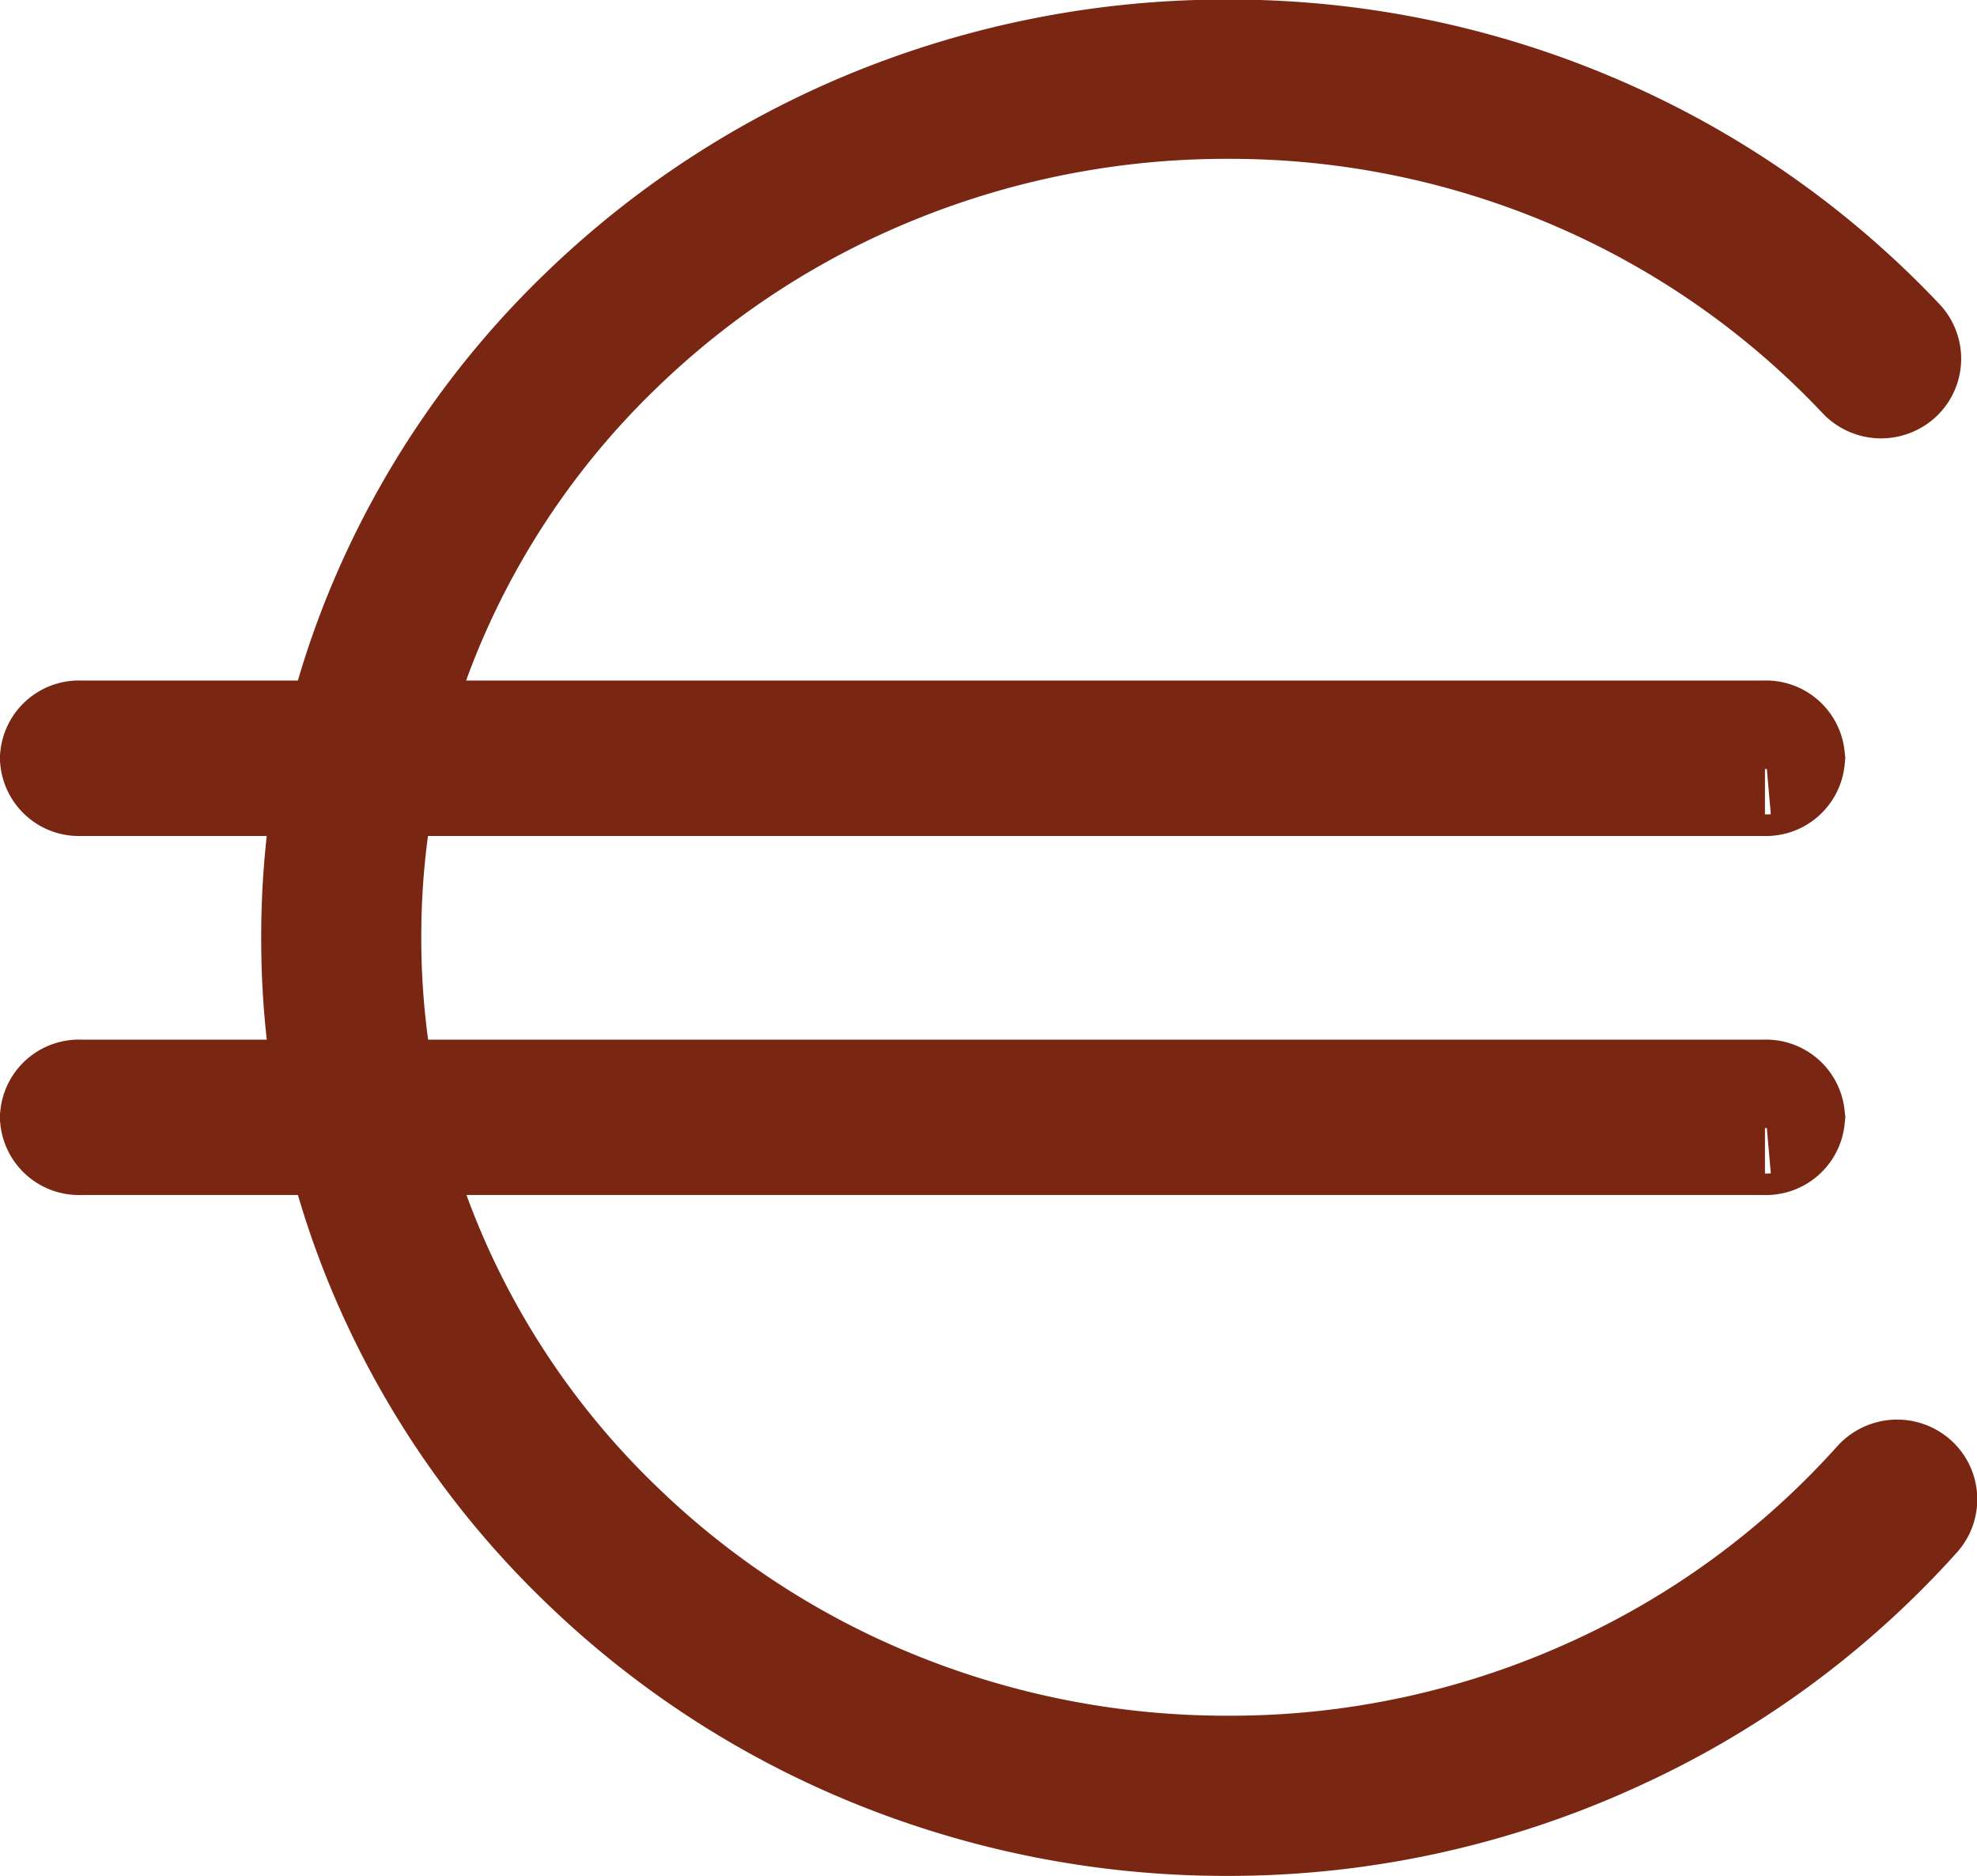
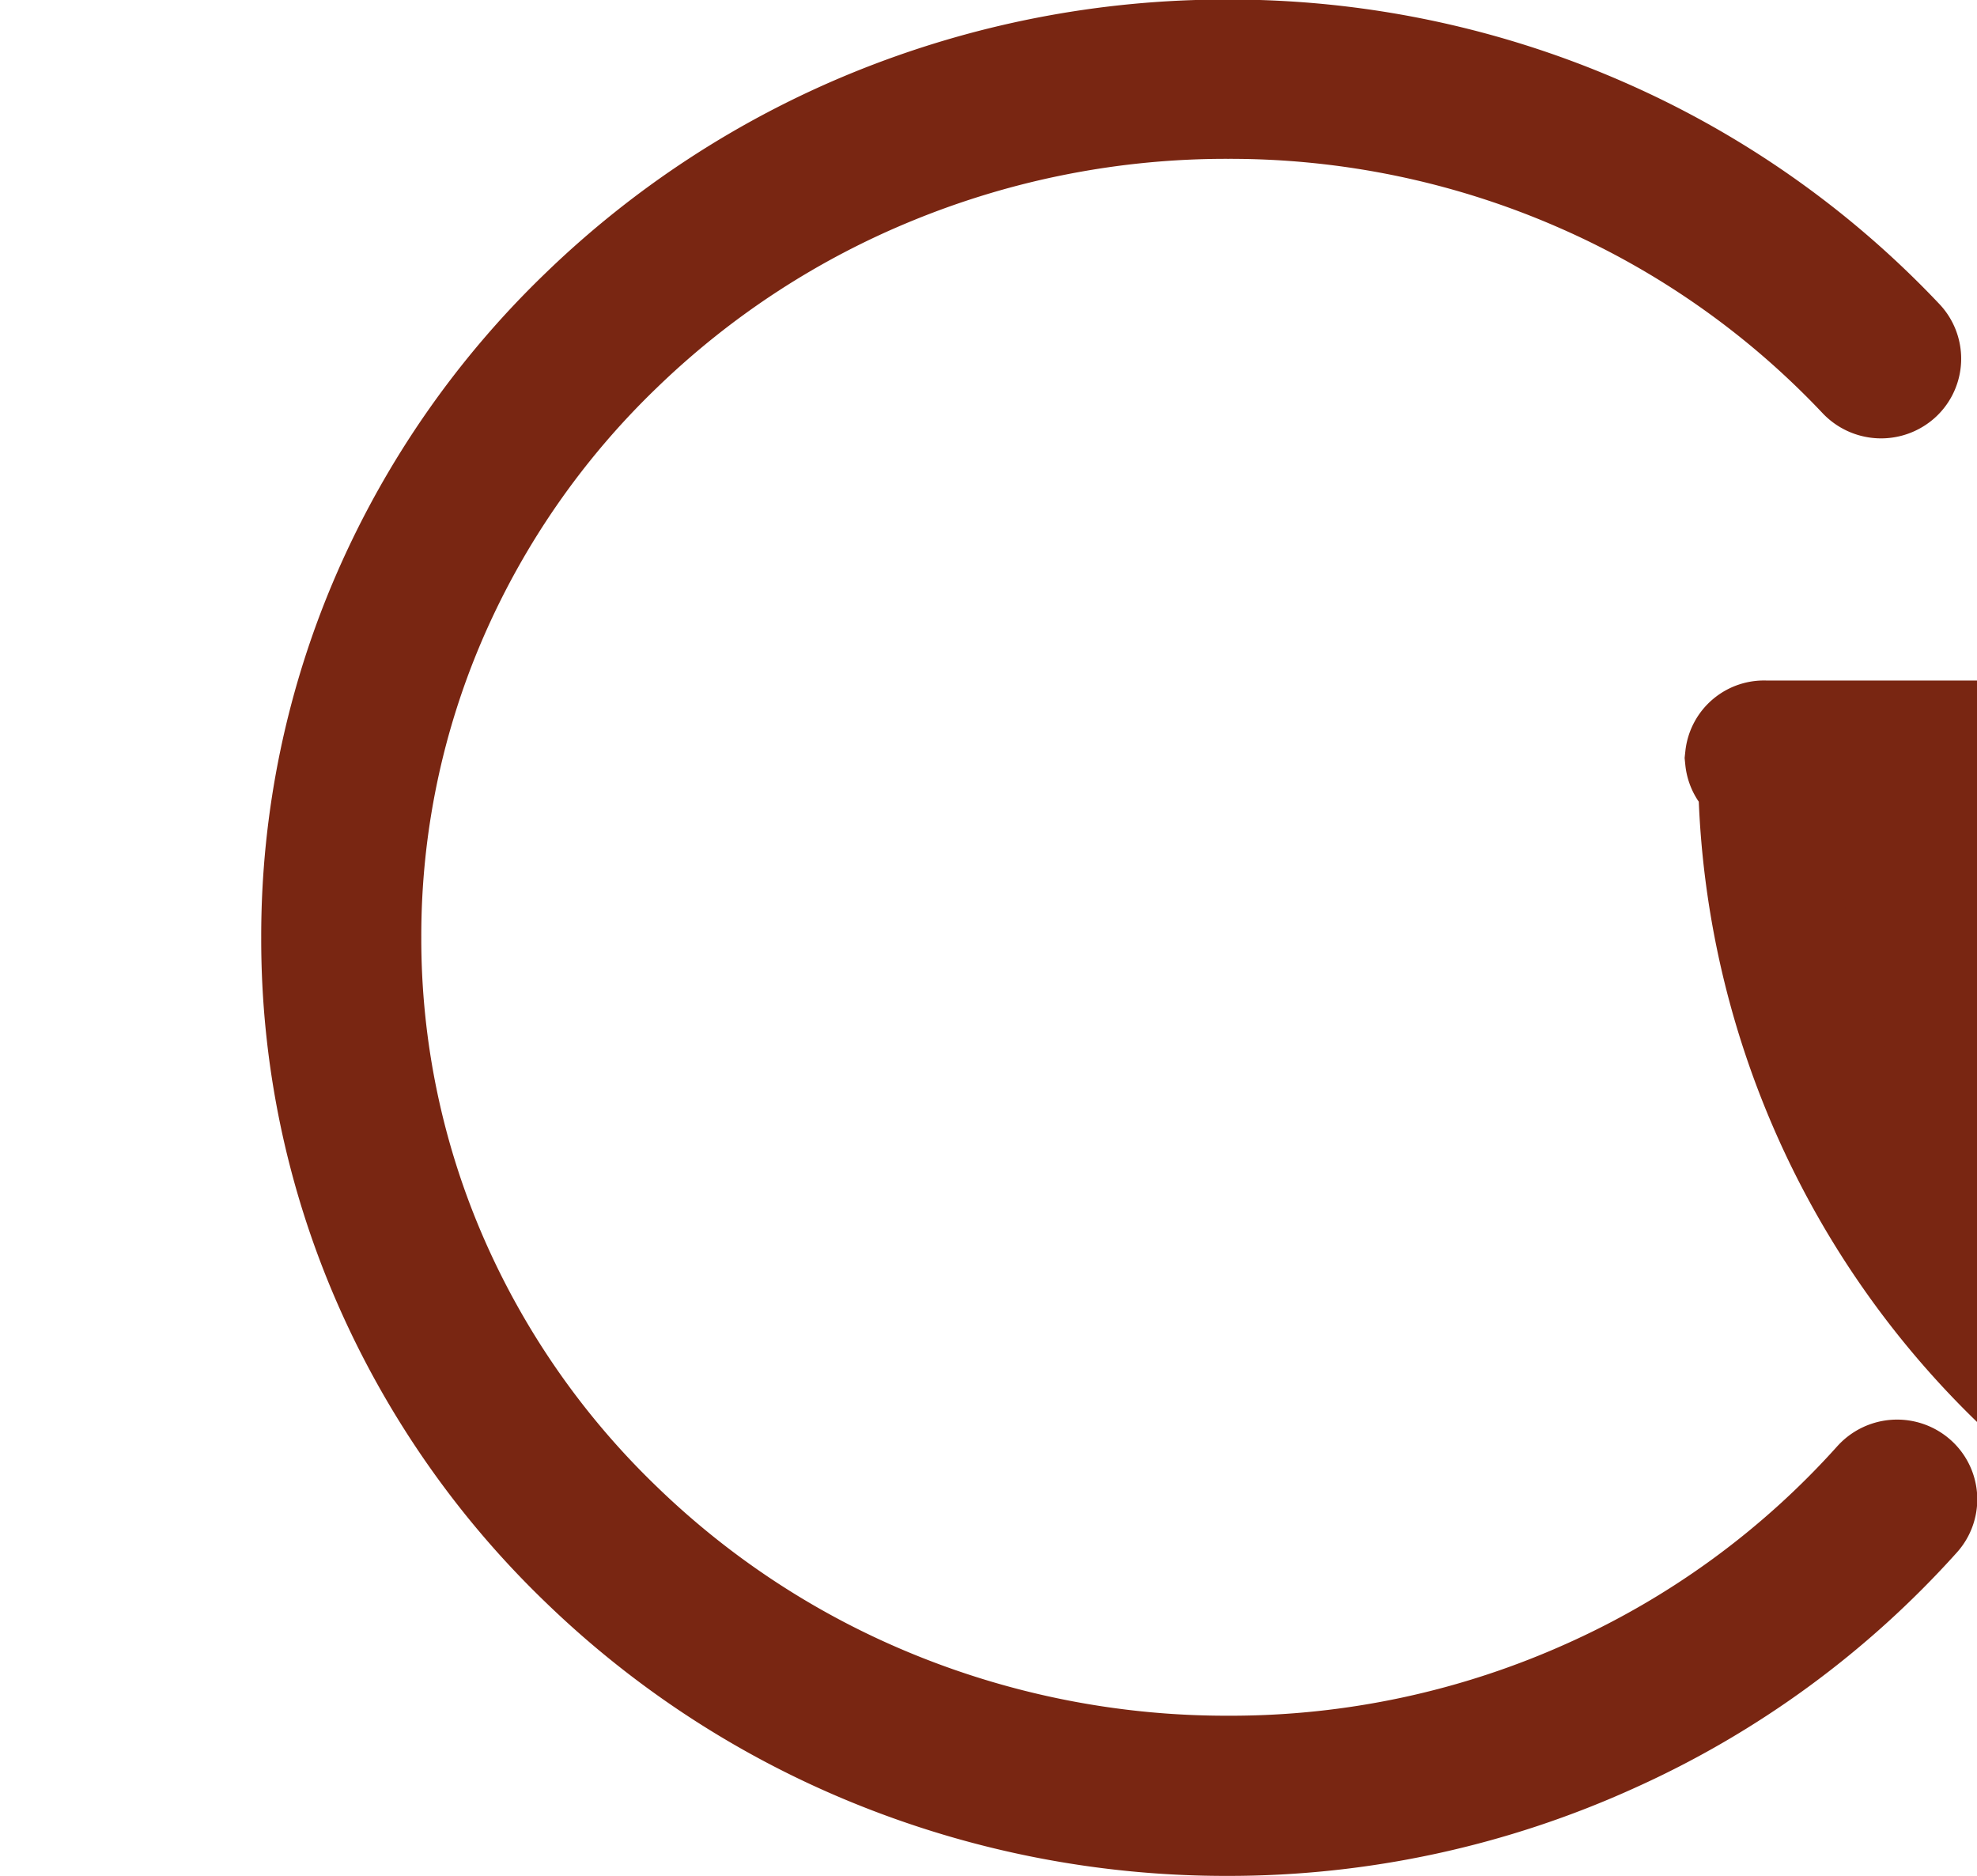
<svg xmlns="http://www.w3.org/2000/svg" width="22.145" height="21.01" viewBox="0 0 22.145 21.01">
  <g transform="translate(-877.413 -910.42)">
    <g transform="translate(878.163 918.793)">
-       <path d="M170.474-2617.953H151.6a.135.135,0,0,1-.146-.121.135.135,0,0,1,.146-.12h18.874a.135.135,0,0,1,.146.12A.135.135,0,0,1,170.474-2617.953Z" transform="translate(-151.454 2618.193)" fill="#792612" stroke="#792612" stroke-width="1.5" />
+       <path d="M170.474-2617.953a.135.135,0,0,1-.146-.121.135.135,0,0,1,.146-.12h18.874a.135.135,0,0,1,.146.12A.135.135,0,0,1,170.474-2617.953Z" transform="translate(-151.454 2618.193)" fill="#792612" stroke="#792612" stroke-width="1.5" />
    </g>
    <g transform="translate(878.163 922.814)">
-       <path d="M170.474-2450.477H151.6a.135.135,0,0,1-.146-.12.135.135,0,0,1,.146-.12h18.874a.135.135,0,0,1,.146.12A.135.135,0,0,1,170.474-2450.477Z" transform="translate(-151.454 2450.717)" fill="#792612" stroke="#792612" stroke-width="1.5" />
-     </g>
+       </g>
    <g transform="translate(881.084 911.17)">
      <path d="M307.491-2916.223a10.3,10.3,0,0,1-3.924-.767,10.06,10.06,0,0,1-3.2-2.091,9.709,9.709,0,0,1-2.16-3.1,9.419,9.419,0,0,1-.792-3.8,9.426,9.426,0,0,1,.792-3.8,9.718,9.718,0,0,1,2.16-3.1,10.081,10.081,0,0,1,3.2-2.091,10.316,10.316,0,0,1,3.924-.766,10.24,10.24,0,0,1,4.128.858,10.085,10.085,0,0,1,3.3,2.319.14.14,0,0,1-.009.2.152.152,0,0,1-.21-.009,9.778,9.778,0,0,0-3.2-2.251,9.931,9.931,0,0,0-4.005-.833,10.008,10.008,0,0,0-3.808.744,9.778,9.778,0,0,0-3.11,2.029,9.429,9.429,0,0,0-2.1,3.01,9.145,9.145,0,0,0-.769,3.685,9.147,9.147,0,0,0,.769,3.686,9.421,9.421,0,0,0,2.1,3.009,9.776,9.776,0,0,0,3.11,2.03,10.018,10.018,0,0,0,3.808.744,9.928,9.928,0,0,0,4.124-.884,9.76,9.76,0,0,0,3.258-2.383.152.152,0,0,1,.21-.014.14.14,0,0,1,.015.2,10.057,10.057,0,0,1-3.356,2.454A10.241,10.241,0,0,1,307.491-2916.223Z" transform="translate(-297.41 2935.733)" fill="#792612" stroke="#792612" stroke-width="1.5" />
    </g>
  </g>
</svg>